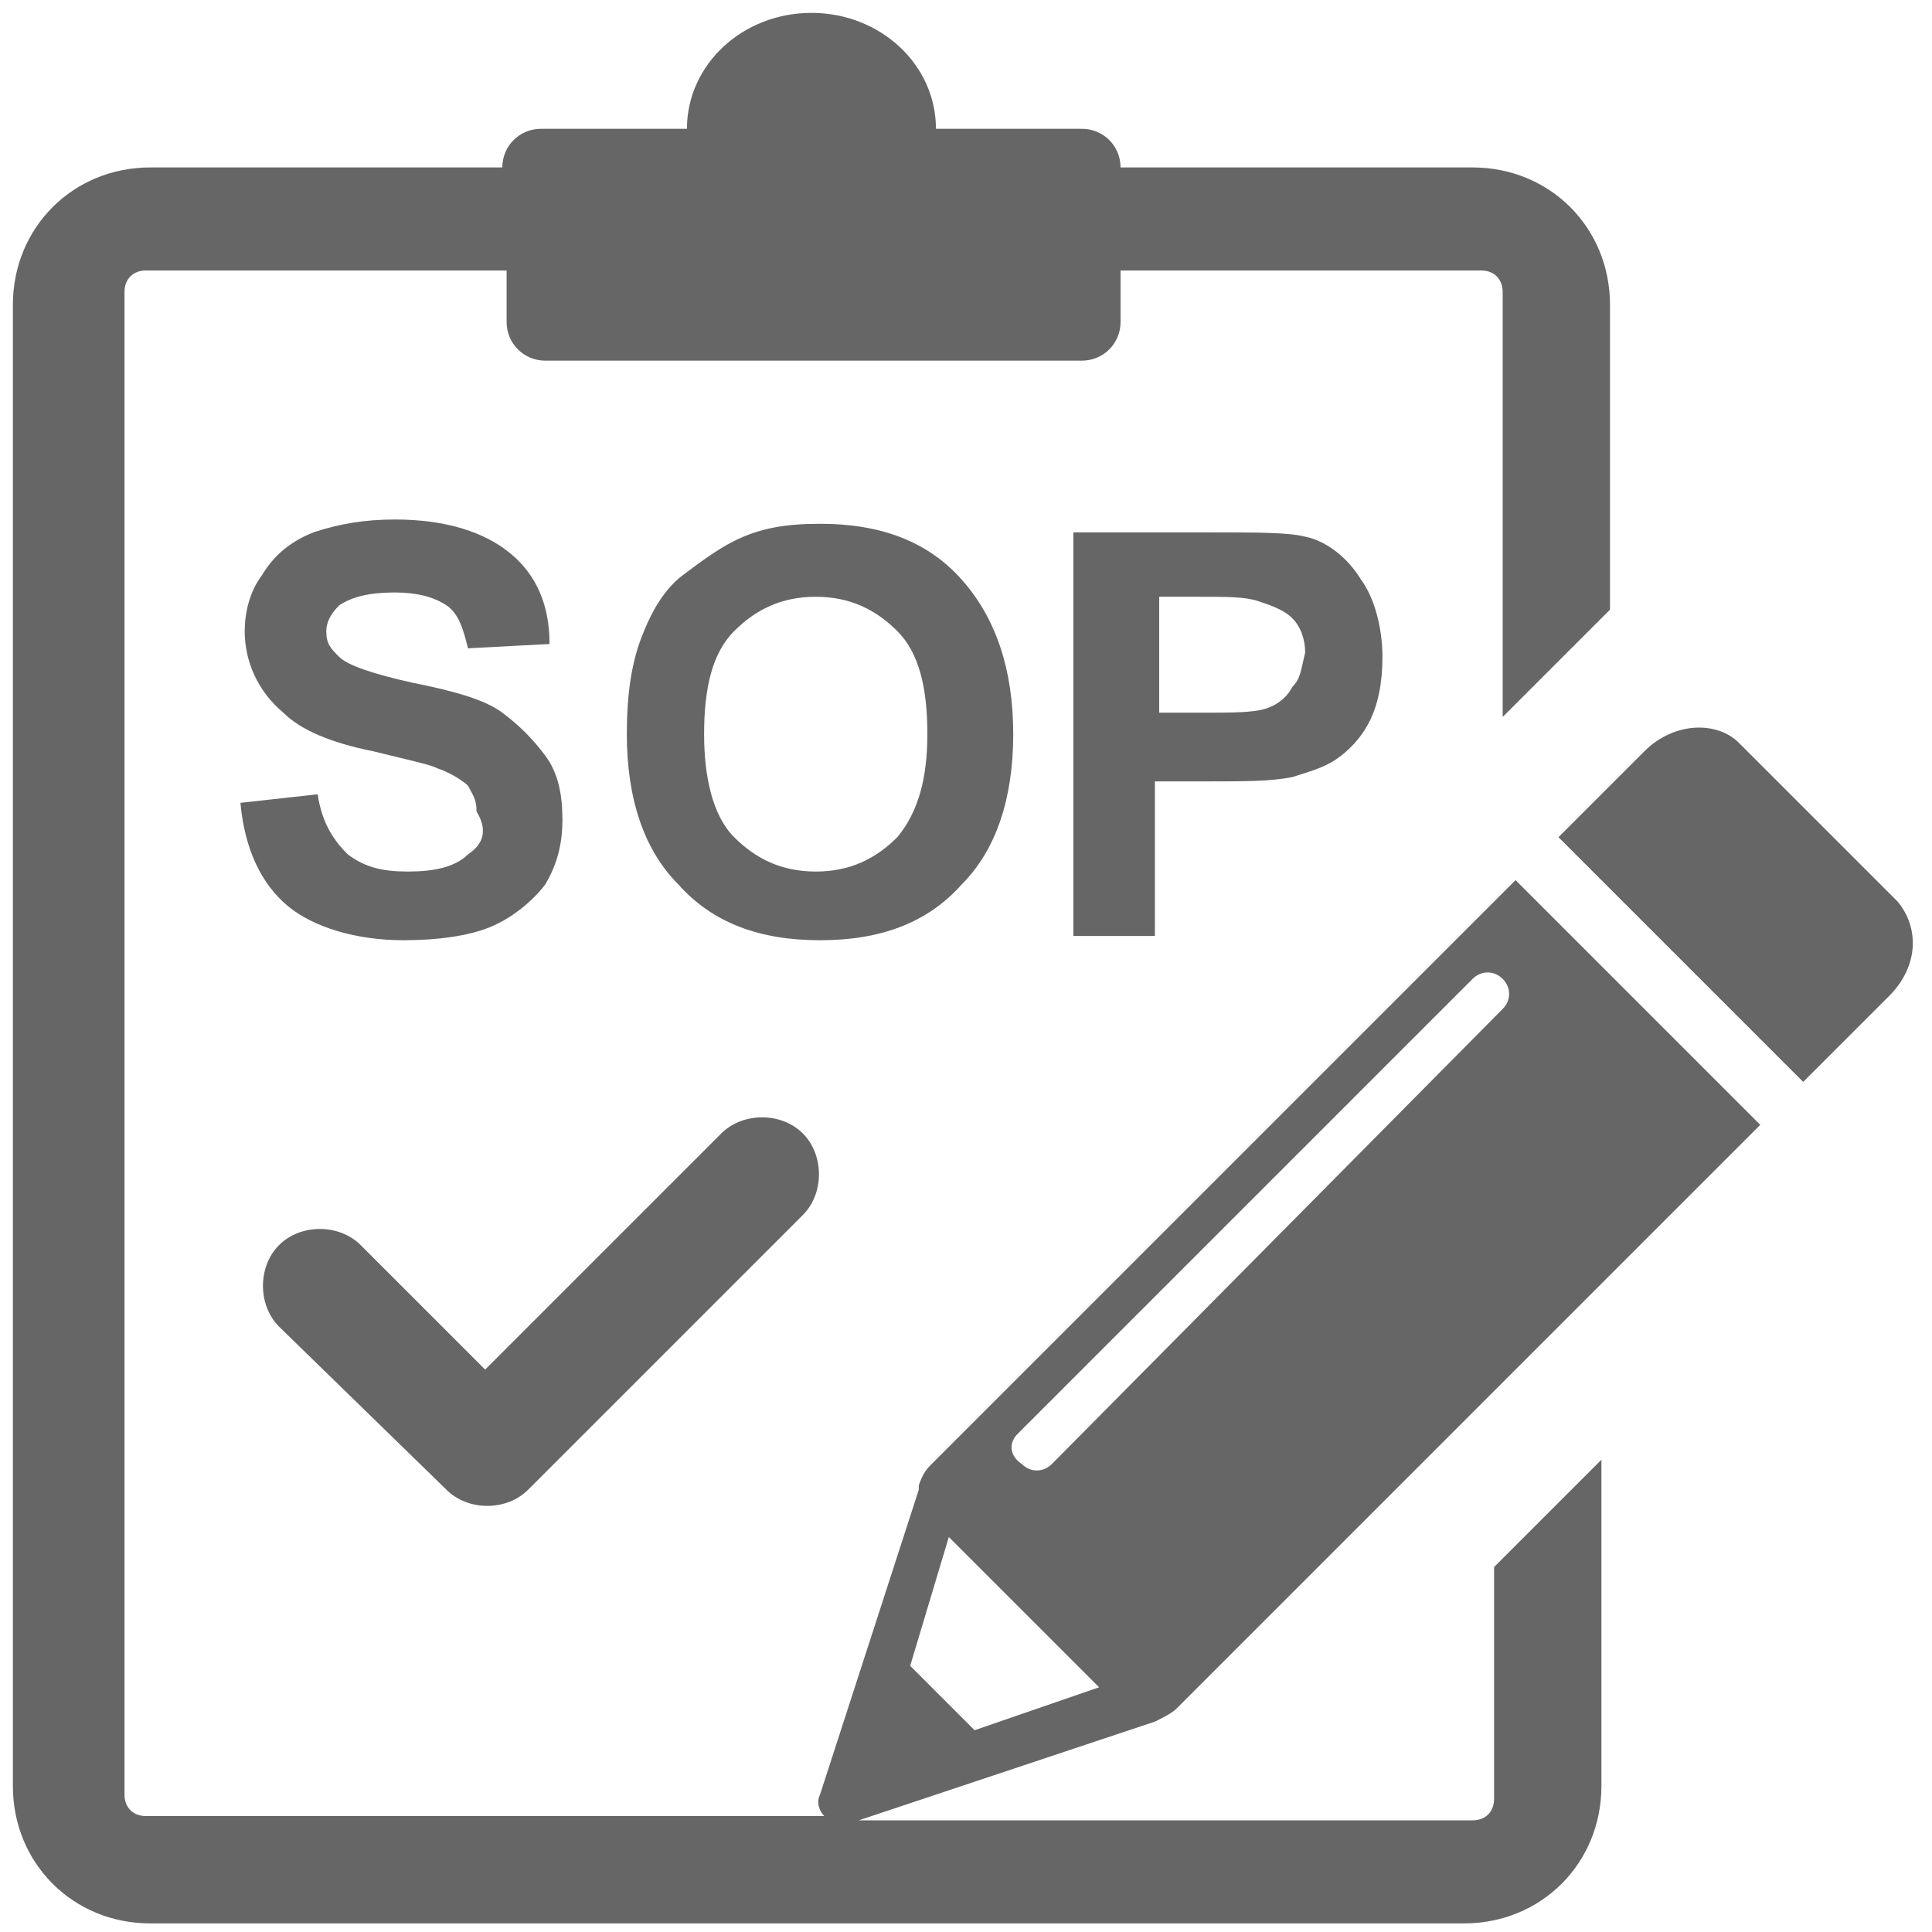
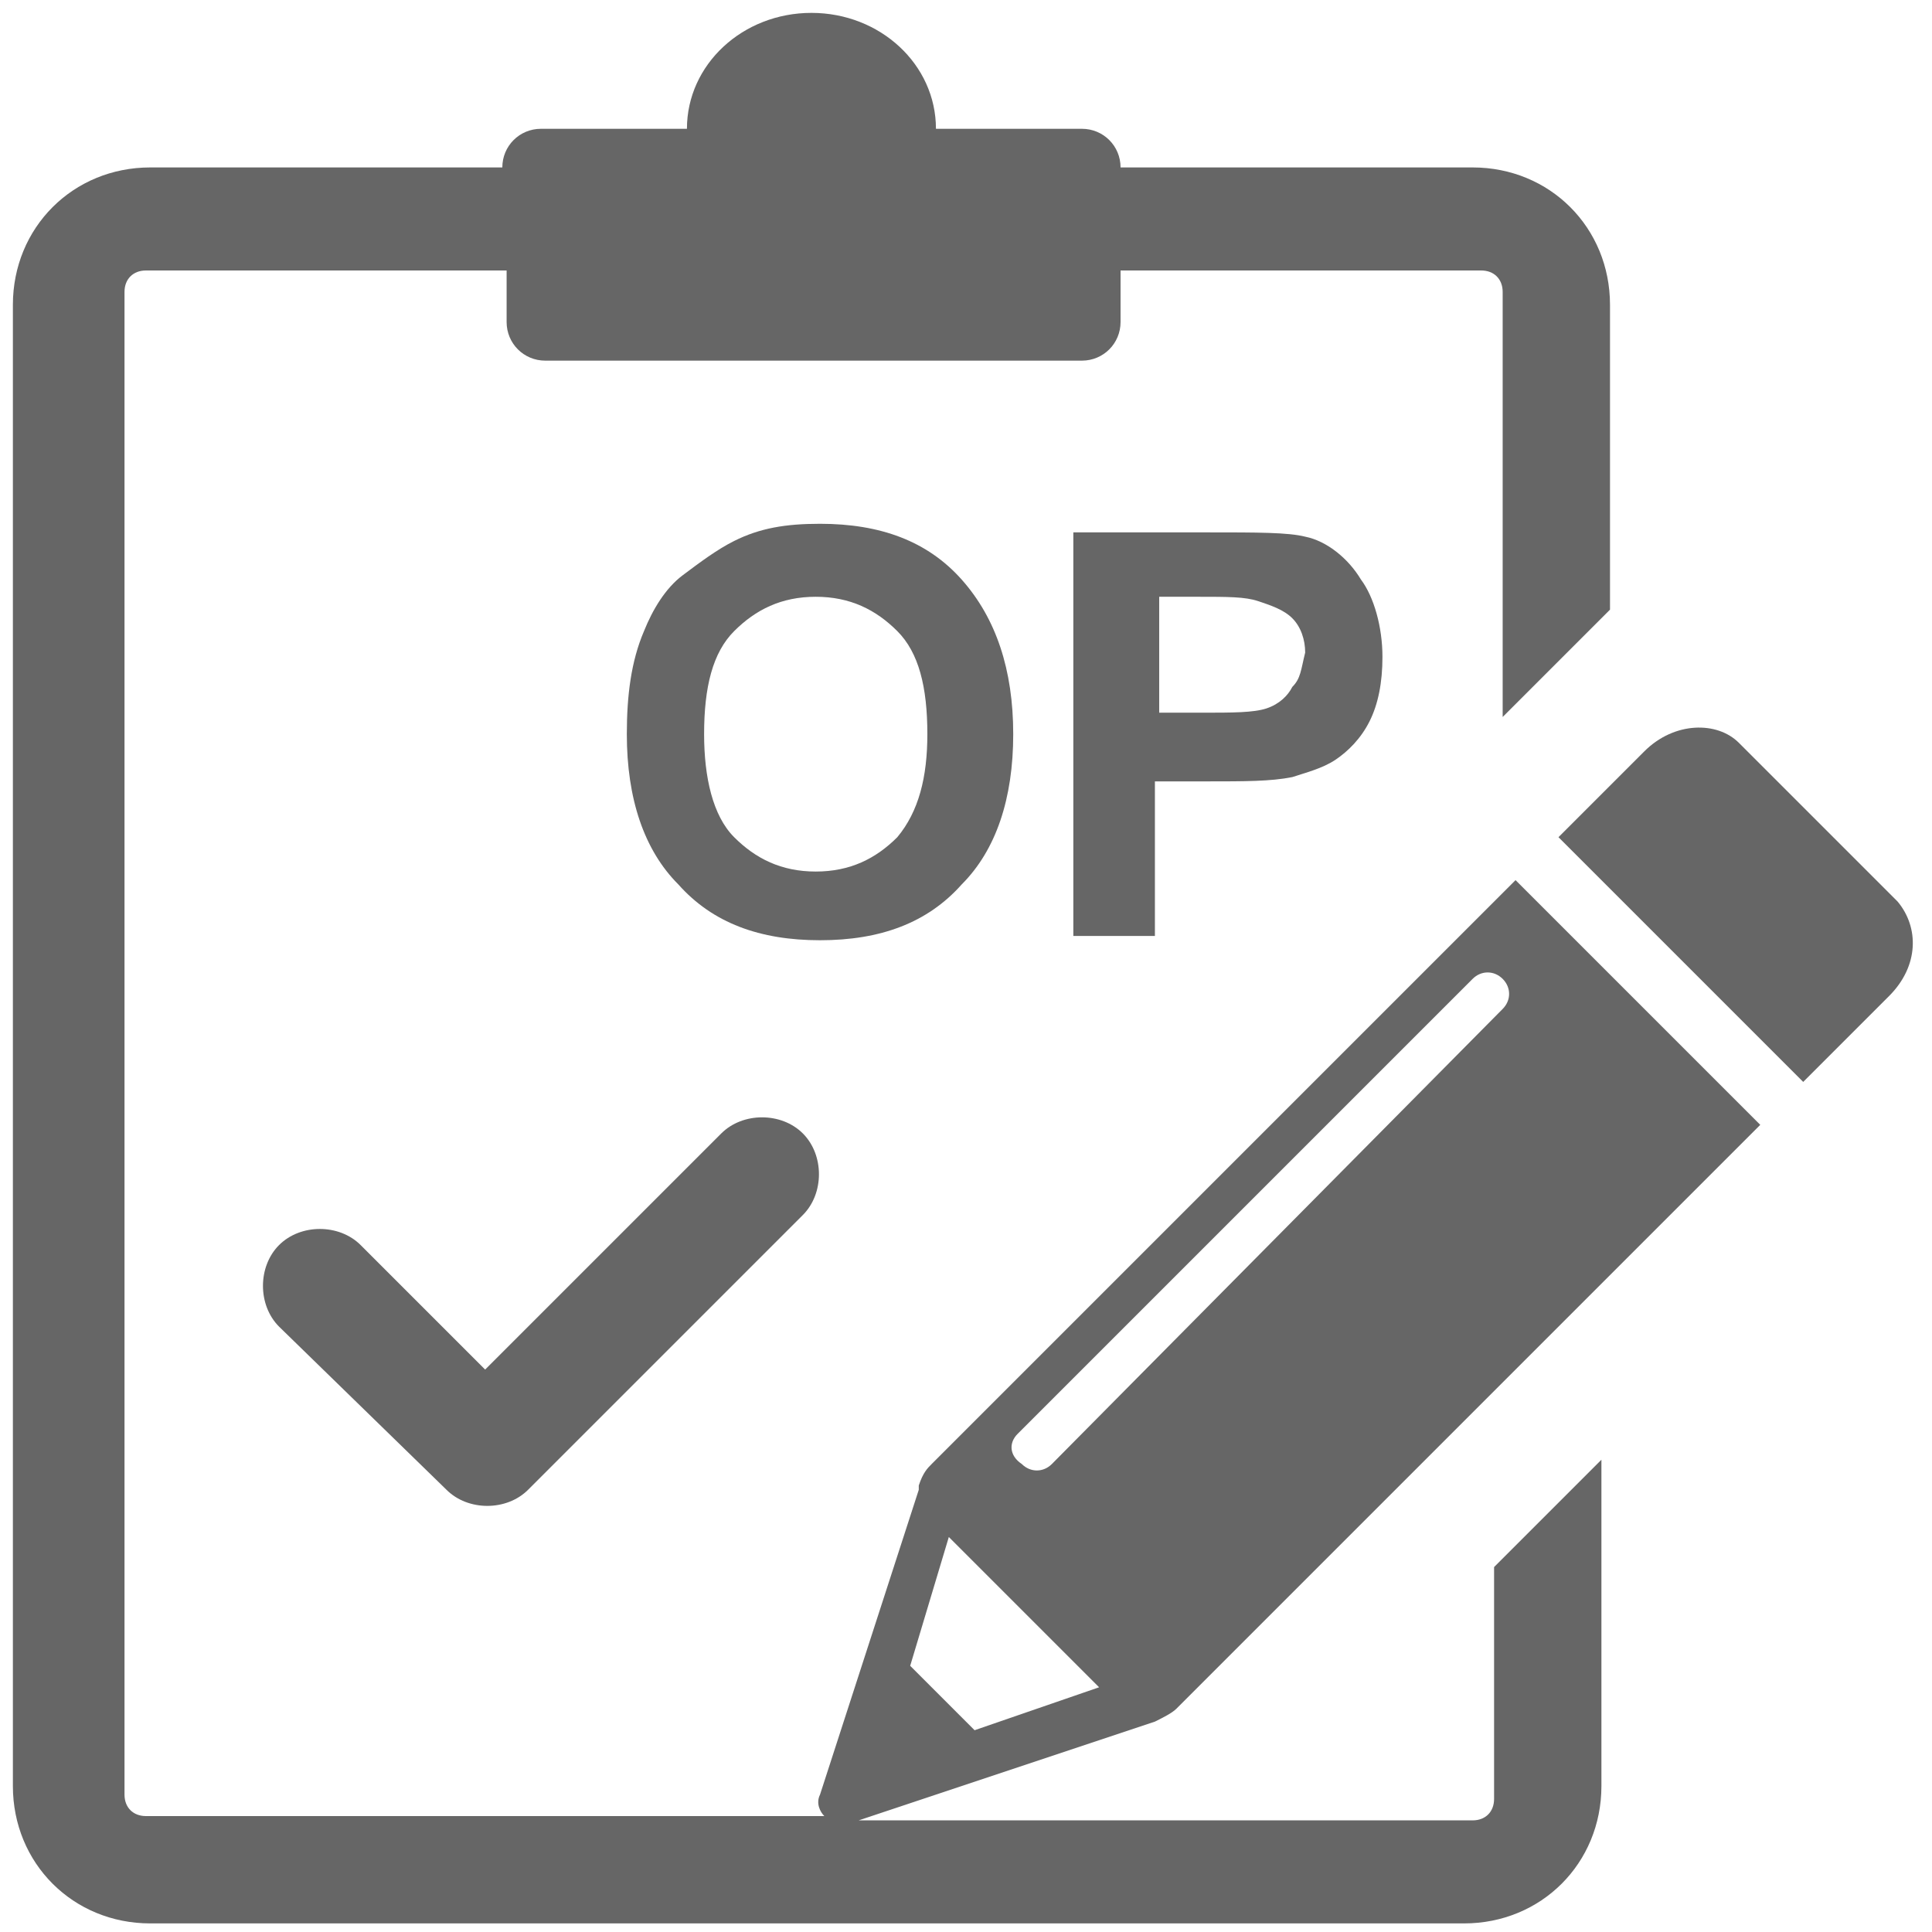
<svg xmlns="http://www.w3.org/2000/svg" version="1.1" id="Layer_1" x="0px" y="0px" viewBox="27.5 27.5 45 45" enable-background="new 27.5 27.5 45 45" xml:space="preserve">
  <g>
    <path fill="#666666" d="M37.9,62.2c0.5,0.5,1.4,0.5,1.9,0l6.4-6.4c0.5-0.5,0.5-1.4,0-1.9c-0.5-0.5-1.4-0.5-1.9,0l-5.5,5.5l-2.9-2.9   c-0.5-0.5-1.4-0.5-1.9,0v0c-0.5,0.5-0.5,1.4,0,1.9L37.9,62.2z" />
-     <path fill="#666666" d="M38.4,47.4c-0.3,0.3-0.8,0.4-1.4,0.4c-0.6,0-1-0.1-1.4-0.4c-0.3-0.3-0.6-0.7-0.7-1.4l-1.8,0.2   c0.1,1.1,0.5,1.9,1.1,2.4s1.6,0.8,2.7,0.8c0.8,0,1.5-0.1,2-0.3s1-0.6,1.3-1c0.3-0.5,0.4-1,0.4-1.5c0-0.6-0.1-1.1-0.4-1.5   s-0.6-0.7-1-1s-1.1-0.5-2.1-0.7c-0.9-0.2-1.5-0.4-1.7-0.6c-0.2-0.2-0.3-0.3-0.3-0.6c0-0.2,0.1-0.4,0.3-0.6c0.3-0.2,0.7-0.3,1.3-0.3   c0.5,0,0.9,0.1,1.2,0.3c0.3,0.2,0.4,0.6,0.5,1l1.9-0.1c0-0.9-0.3-1.6-0.9-2.1c-0.6-0.5-1.5-0.8-2.7-0.8c-0.7,0-1.3,0.1-1.9,0.3   c-0.5,0.2-0.9,0.5-1.2,1c-0.3,0.4-0.4,0.9-0.4,1.3c0,0.7,0.3,1.4,0.9,1.9c0.4,0.4,1.1,0.7,2.1,0.9c0.8,0.2,1.3,0.3,1.5,0.4   c0.3,0.1,0.6,0.3,0.7,0.4c0.1,0.2,0.2,0.3,0.2,0.6C38.9,46.9,38.7,47.2,38.4,47.4z" />
    <path fill="#666666" d="M51.1,44.6c0-1.5-0.4-2.7-1.2-3.6c-0.8-0.9-1.9-1.3-3.3-1.3c-0.8,0-1.4,0.1-2,0.4c-0.4,0.2-0.8,0.5-1.2,0.8   s-0.7,0.8-0.9,1.3c-0.3,0.7-0.4,1.5-0.4,2.4c0,1.5,0.4,2.7,1.2,3.5c0.8,0.9,1.9,1.3,3.3,1.3c1.4,0,2.5-0.4,3.3-1.3   C50.7,47.3,51.1,46.1,51.1,44.6z M48.4,47c-0.5,0.5-1.1,0.8-1.9,0.8s-1.4-0.3-1.9-0.8s-0.7-1.4-0.7-2.4c0-1.1,0.2-1.9,0.7-2.4   c0.5-0.5,1.1-0.8,1.9-0.8s1.4,0.3,1.9,0.8c0.5,0.5,0.7,1.3,0.7,2.4C49.1,45.6,48.9,46.4,48.4,47z" />
    <path fill="#666666" d="M57.9,40c-0.4-0.1-1.1-0.1-2.3-0.1h-3.1v9.4h1.9v-3.6h1.2c0.9,0,1.5,0,2-0.1c0.3-0.1,0.7-0.2,1-0.4   s0.6-0.5,0.8-0.9c0.2-0.4,0.3-0.9,0.3-1.5c0-0.7-0.2-1.4-0.5-1.8C58.9,40.5,58.4,40.1,57.9,40z M57.6,43.5   c-0.1,0.2-0.3,0.4-0.6,0.5c-0.3,0.1-0.8,0.1-1.5,0.1h-1v-2.7h0.9c0.7,0,1.1,0,1.4,0.1c0.3,0.1,0.6,0.2,0.8,0.4s0.3,0.5,0.3,0.8   C57.8,43.1,57.8,43.3,57.6,43.5z" />
    <path fill="#666666" d="M71.7,48.5L68,44.8c-0.5-0.5-1.5-0.5-2.2,0.2l-2,2l5.7,5.7l2-2C72.2,50,72.2,49.1,71.7,48.5z" />
    <path fill="#666666" d="M54.4,67.6c0.2-0.1,0.4-0.2,0.5-0.3l13.6-13.6L62.8,48L49.2,61.6c-0.1,0.1-0.2,0.2-0.3,0.5c0,0,0,0.1,0,0.1   l-2.3,7.1c-0.1,0.2,0,0.4,0.1,0.5c0,0,0,0,0,0H30.9c-0.3,0-0.5-0.2-0.5-0.5V34.3c0-0.3,0.2-0.5,0.5-0.5h8.4V35   c0,0.5,0.4,0.9,0.9,0.9h12.5c0.5,0,0.9-0.4,0.9-0.9v-1.2H62c0.3,0,0.5,0.2,0.5,0.5v9.9l2.5-2.5v-7.1c0-1.8-1.4-3.2-3.2-3.2h-8.2   c0-0.5-0.4-0.9-0.9-0.9h-3.4c0-1.5-1.3-2.7-2.9-2.7c-1.6,0-2.9,1.2-2.9,2.7h-3.4c-0.5,0-0.9,0.4-0.9,0.9h-8.2   c-1.8,0-3.2,1.4-3.2,3.2v34.5c0,1.8,1.4,3.2,3.2,3.2h30.6c1.8,0,3.2-1.4,3.2-3.2v-7.6l-2.5,2.5v5.4c0,0.3-0.2,0.5-0.5,0.5H47.5   L54.4,67.6C54.4,67.6,54.4,67.6,54.4,67.6z M51.2,60.9l10.6-10.6c0.2-0.2,0.5-0.2,0.7,0c0.2,0.2,0.2,0.5,0,0.7L52,61.6   c-0.2,0.2-0.5,0.2-0.7,0C51,61.4,51,61.1,51.2,60.9z M50.2,67.8l-1.5-1.5l0.9-3l3.5,3.5L50.2,67.8z" />
  </g>
</svg>